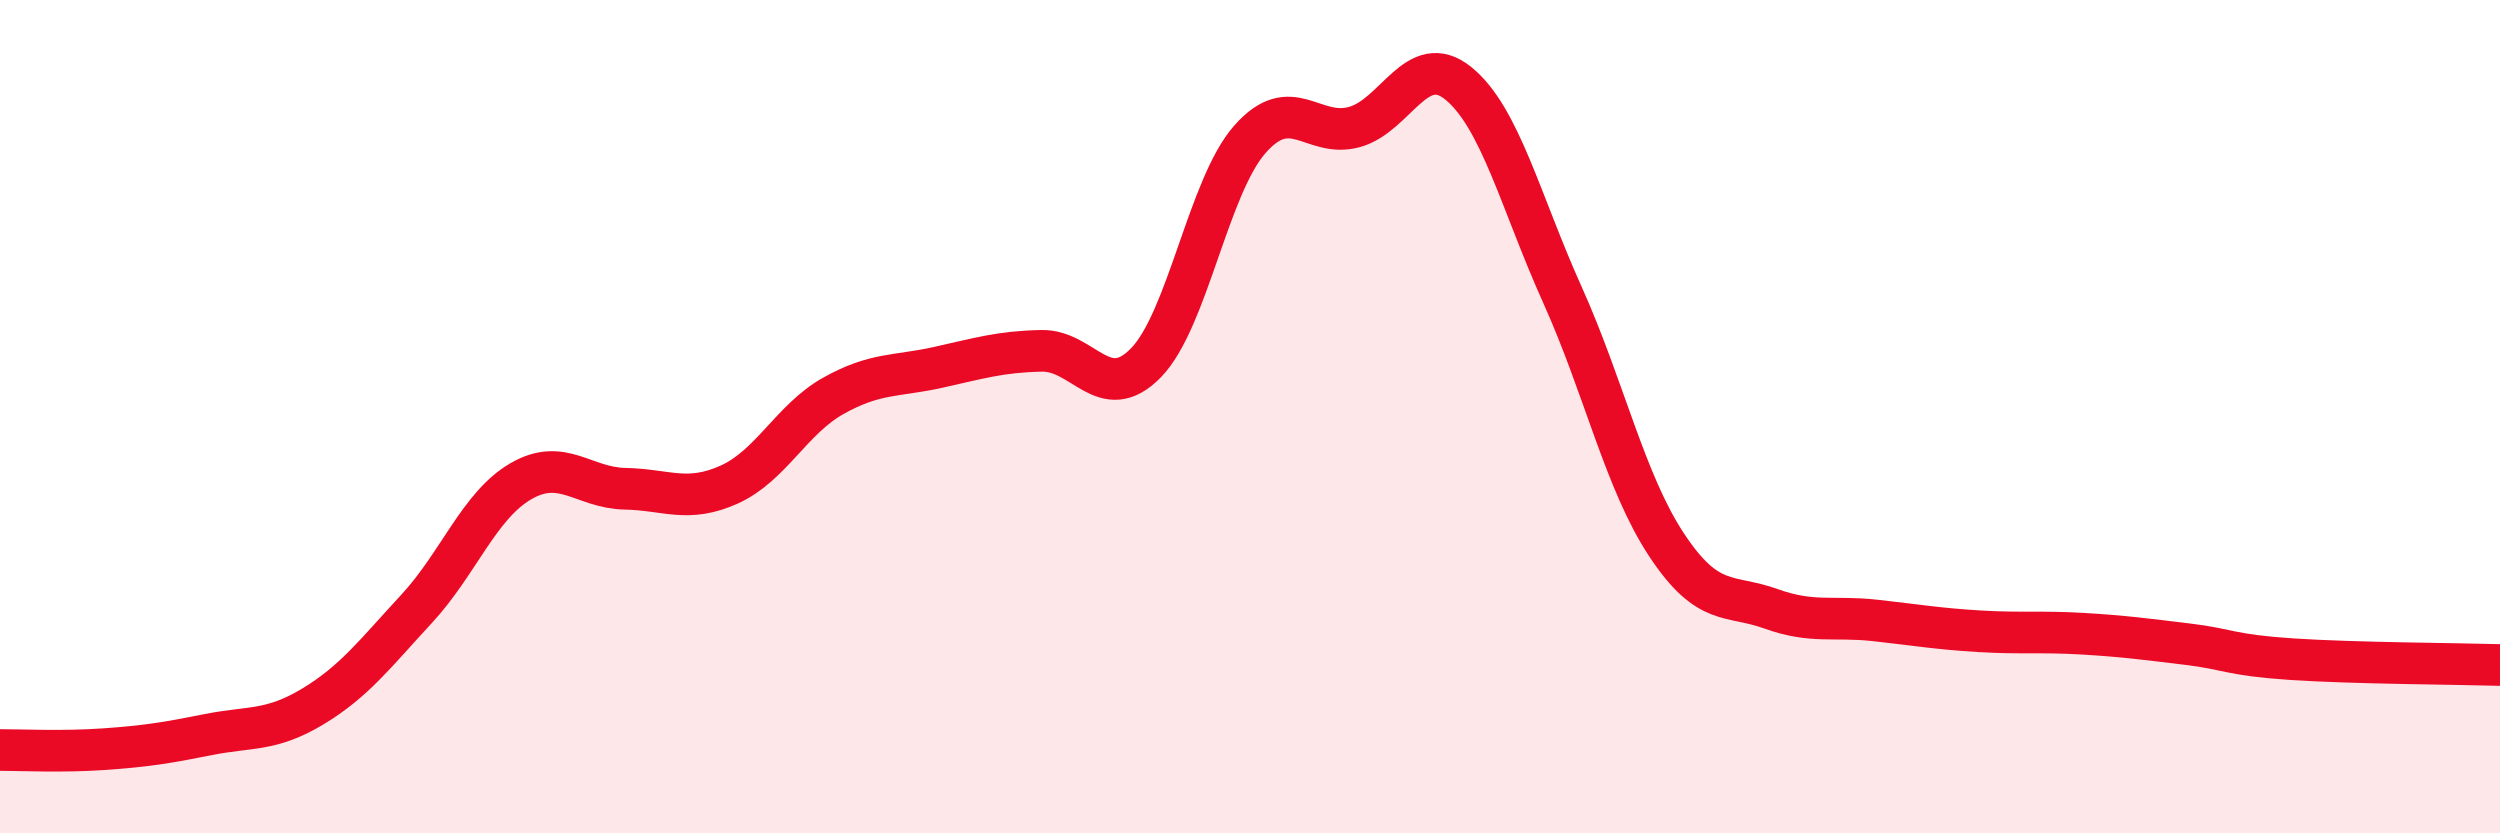
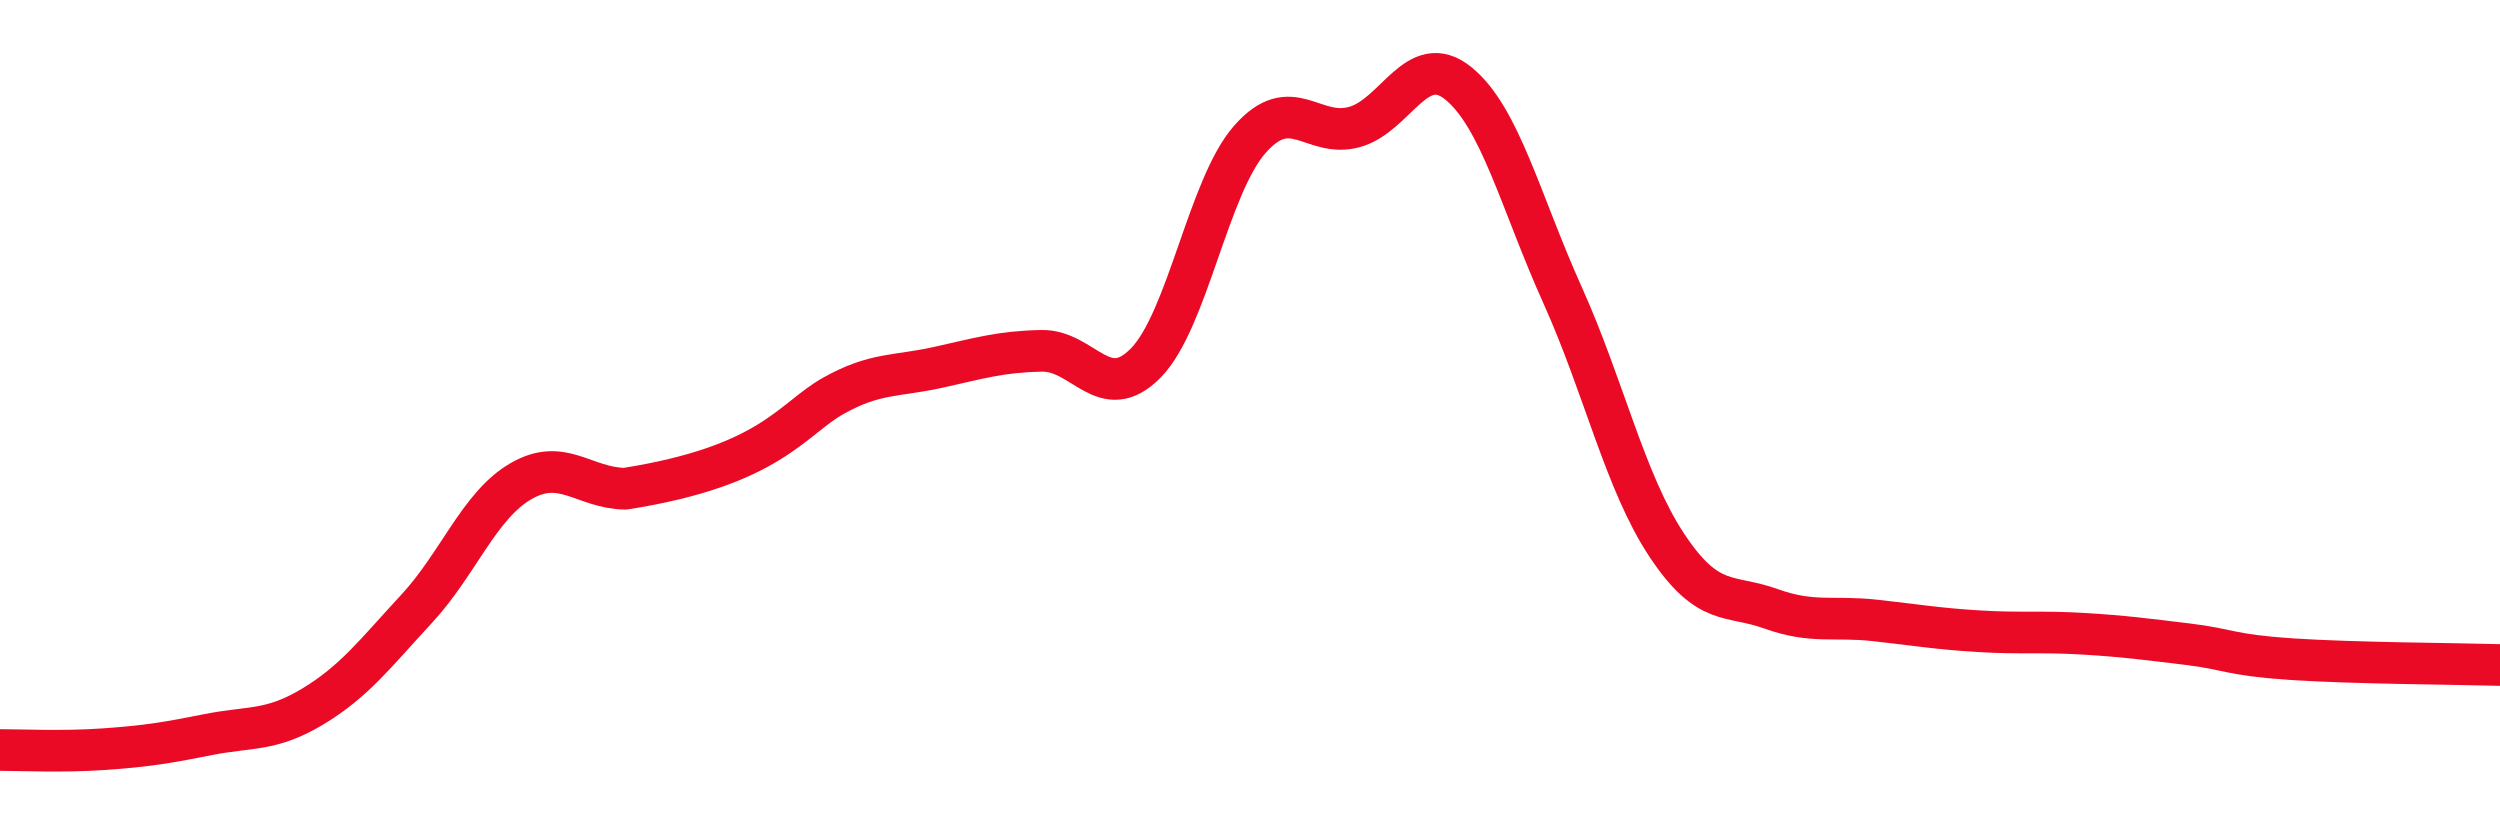
<svg xmlns="http://www.w3.org/2000/svg" width="60" height="20" viewBox="0 0 60 20">
-   <path d="M 0,18 C 0.5,18 1.5,18.05 2.5,17.98 C 3.5,17.91 4,17.83 5,17.63 C 6,17.43 6.5,17.56 7.5,16.96 C 8.5,16.36 9,15.69 10,14.61 C 11,13.53 11.5,12.13 12.5,11.55 C 13.5,10.97 14,11.71 15,11.73 C 16,11.75 16.5,12.08 17.5,11.63 C 18.5,11.18 19,10.06 20,9.5 C 21,8.94 21.5,9.04 22.5,8.82 C 23.5,8.6 24,8.44 25,8.42 C 26,8.4 26.5,9.73 27.5,8.71 C 28.5,7.69 29,4.47 30,3.34 C 31,2.21 31.5,3.32 32.5,3.05 C 33.5,2.78 34,1.19 35,2 C 36,2.81 36.5,4.86 37.5,7.08 C 38.5,9.3 39,11.57 40,13.08 C 41,14.59 41.5,14.25 42.5,14.61 C 43.5,14.97 44,14.78 45,14.89 C 46,15 46.5,15.09 47.5,15.15 C 48.5,15.21 49,15.15 50,15.21 C 51,15.27 51.5,15.34 52.5,15.46 C 53.5,15.58 53.5,15.72 55,15.82 C 56.5,15.92 59,15.93 60,15.96L60 20L0 20Z" fill="#EB0A25" opacity="0.1" stroke-linecap="round" stroke-linejoin="round" />
-   <path d="M 0,18 C 0.5,18 1.5,18.05 2.5,17.98 C 3.5,17.91 4,17.83 5,17.63 C 6,17.43 6.5,17.56 7.5,16.96 C 8.5,16.36 9,15.69 10,14.61 C 11,13.53 11.5,12.13 12.5,11.55 C 13.5,10.97 14,11.71 15,11.73 C 16,11.75 16.5,12.08 17.5,11.63 C 18.5,11.18 19,10.06 20,9.5 C 21,8.94 21.5,9.04 22.5,8.82 C 23.5,8.6 24,8.44 25,8.42 C 26,8.4 26.5,9.73 27.5,8.71 C 28.5,7.69 29,4.47 30,3.34 C 31,2.21 31.5,3.32 32.5,3.05 C 33.5,2.78 34,1.19 35,2 C 36,2.81 36.5,4.86 37.5,7.08 C 38.5,9.3 39,11.57 40,13.08 C 41,14.59 41.5,14.25 42.5,14.61 C 43.5,14.97 44,14.78 45,14.89 C 46,15 46.5,15.09 47.5,15.15 C 48.5,15.21 49,15.15 50,15.21 C 51,15.27 51.5,15.34 52.5,15.46 C 53.5,15.58 53.5,15.72 55,15.82 C 56.5,15.92 59,15.93 60,15.96" stroke="#EB0A25" stroke-width="1" fill="none" stroke-linecap="round" stroke-linejoin="round" />
+   <path d="M 0,18 C 0.5,18 1.5,18.05 2.5,17.98 C 3.5,17.91 4,17.83 5,17.63 C 6,17.43 6.5,17.56 7.5,16.96 C 8.5,16.36 9,15.69 10,14.61 C 11,13.53 11.5,12.13 12.5,11.55 C 13.5,10.97 14,11.71 15,11.73 C 18.5,11.18 19,10.06 20,9.5 C 21,8.94 21.5,9.04 22.5,8.82 C 23.5,8.6 24,8.44 25,8.42 C 26,8.4 26.5,9.73 27.5,8.71 C 28.5,7.69 29,4.47 30,3.34 C 31,2.21 31.5,3.32 32.5,3.05 C 33.5,2.78 34,1.19 35,2 C 36,2.81 36.5,4.86 37.5,7.08 C 38.5,9.3 39,11.57 40,13.08 C 41,14.59 41.5,14.25 42.5,14.61 C 43.5,14.97 44,14.78 45,14.89 C 46,15 46.5,15.09 47.5,15.15 C 48.5,15.21 49,15.15 50,15.21 C 51,15.27 51.5,15.34 52.5,15.46 C 53.5,15.58 53.5,15.72 55,15.82 C 56.5,15.92 59,15.93 60,15.96" stroke="#EB0A25" stroke-width="1" fill="none" stroke-linecap="round" stroke-linejoin="round" />
</svg>